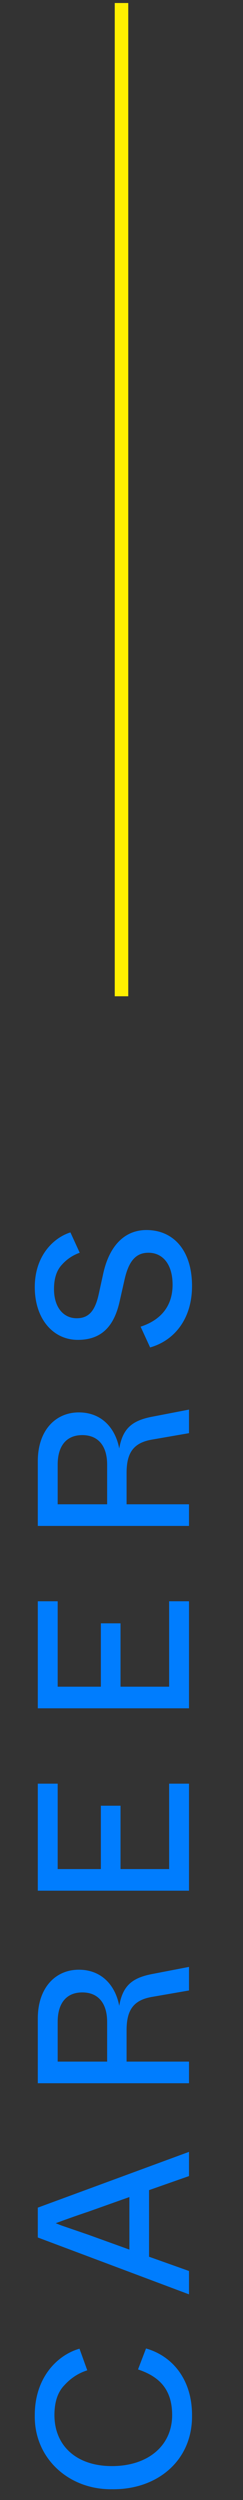
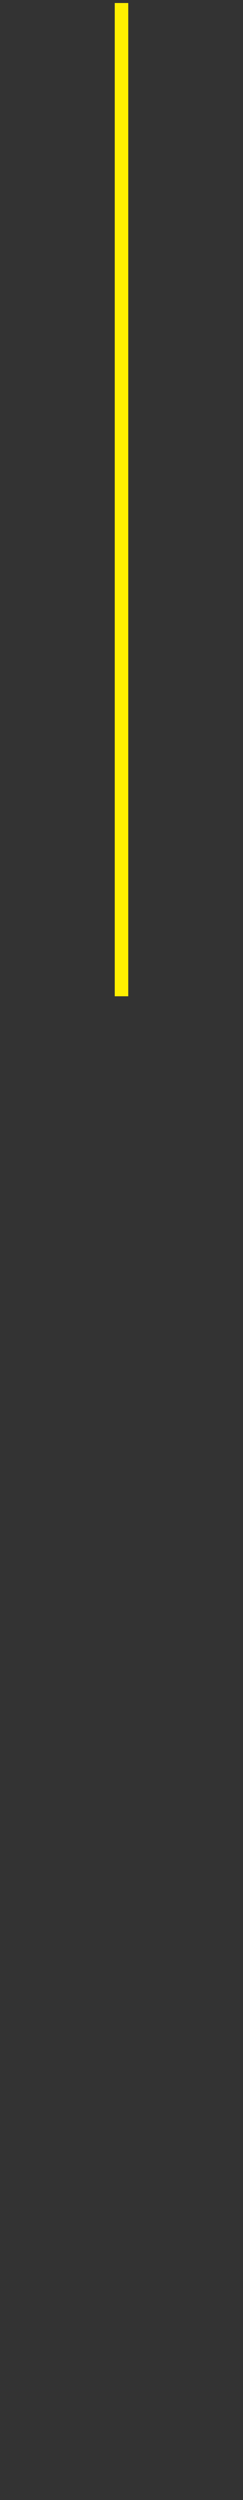
<svg xmlns="http://www.w3.org/2000/svg" width="18" height="185" viewBox="0 0 18 185" fill="none">
  <rect x="0" y="0" width="18" height="185" fill="#333333" stroke="none" />
-   <path d="M8.304 184.2C5.088 184.248 2.512 181.896 2.576 178.712C2.576 175.976 4.208 174.28 5.888 173.8L6.464 175.4C5.808 175.608 5.248 175.976 4.768 176.504C4.272 177.016 4.032 177.752 4.032 178.712C4.032 180.968 5.648 182.488 8.288 182.488C10.976 182.488 12.752 180.968 12.752 178.712C12.752 176.776 11.76 175.848 10.224 175.336L10.816 173.784C12.736 174.328 14.224 176.04 14.224 178.712C14.272 182.12 11.6 184.248 8.304 184.2ZM14 161.027L11.04 162.067L11.04 166.995L14 168.051L14 169.779L2.8 165.571L2.8 163.363L14 159.235L14 161.027ZM9.584 166.467L9.584 162.579L6.528 163.667C5.616 163.971 4.816 164.259 4.128 164.515L4.528 164.675L6.528 165.363L9.584 166.467ZM14 154.156L2.8 154.156L2.8 149.372C2.8 147.084 4.112 145.756 5.84 145.756C7.52 145.756 8.544 146.908 8.832 148.428C9.088 146.956 9.776 146.38 11.184 146.092L14 145.548L14 147.292L11.328 147.756C9.904 147.98 9.376 148.716 9.376 150.236L9.376 152.556L14 152.556L14 154.156ZM7.936 152.556L7.936 149.612C7.936 148.284 7.312 147.436 6.096 147.436C4.88 147.436 4.272 148.284 4.272 149.612L4.272 152.556L7.936 152.556ZM14 139.909L2.8 139.909L2.8 131.989L4.272 131.989L4.272 138.309L7.472 138.309L7.472 133.621L8.928 133.621L8.928 138.309L12.528 138.309L12.528 131.989L14 131.989L14 139.909ZM14 126.413L2.8 126.413L2.8 118.493L4.272 118.493L4.272 124.813L7.472 124.813L7.472 120.125L8.928 120.125L8.928 124.813L12.528 124.813L12.528 118.492L14 118.492L14 126.413ZM14 112.916L2.8 112.916L2.8 108.132C2.8 105.844 4.112 104.516 5.84 104.516C7.52 104.516 8.544 105.668 8.832 107.188C9.088 105.716 9.776 105.14 11.184 104.852L14 104.308L14 106.052L11.328 106.516C9.904 106.74 9.376 107.476 9.376 108.996L9.376 111.316L14 111.316L14 112.916ZM7.936 111.316L7.936 108.372C7.936 107.044 7.312 106.196 6.096 106.196C4.88 106.196 4.272 107.044 4.272 108.372L4.272 111.316L7.936 111.316ZM11.12 99.709L10.416 98.173C11.84 97.709 12.784 96.717 12.784 95.069C12.784 93.565 12.064 92.701 10.992 92.701C10.048 92.701 9.52 93.341 9.216 94.733L8.88 96.221C8.48 98.093 7.568 99.149 5.76 99.149C3.936 99.149 2.576 97.597 2.576 95.245C2.576 92.909 3.984 91.581 5.216 91.197L5.904 92.701C5.408 92.877 4.96 93.165 4.576 93.597C4.192 94.013 4 94.605 4 95.389C4 96.749 4.704 97.549 5.68 97.549C6.576 97.549 7.04 97.005 7.312 95.773L7.648 94.237C8.08 92.269 9.168 91.021 10.848 91.021C12.832 91.021 14.224 92.509 14.224 95.165C14.224 97.581 12.928 99.197 11.12 99.709Z" fill="#007dfe" />
  <path d="M9 73.723V0.223" stroke="#FFF000" />
</svg>